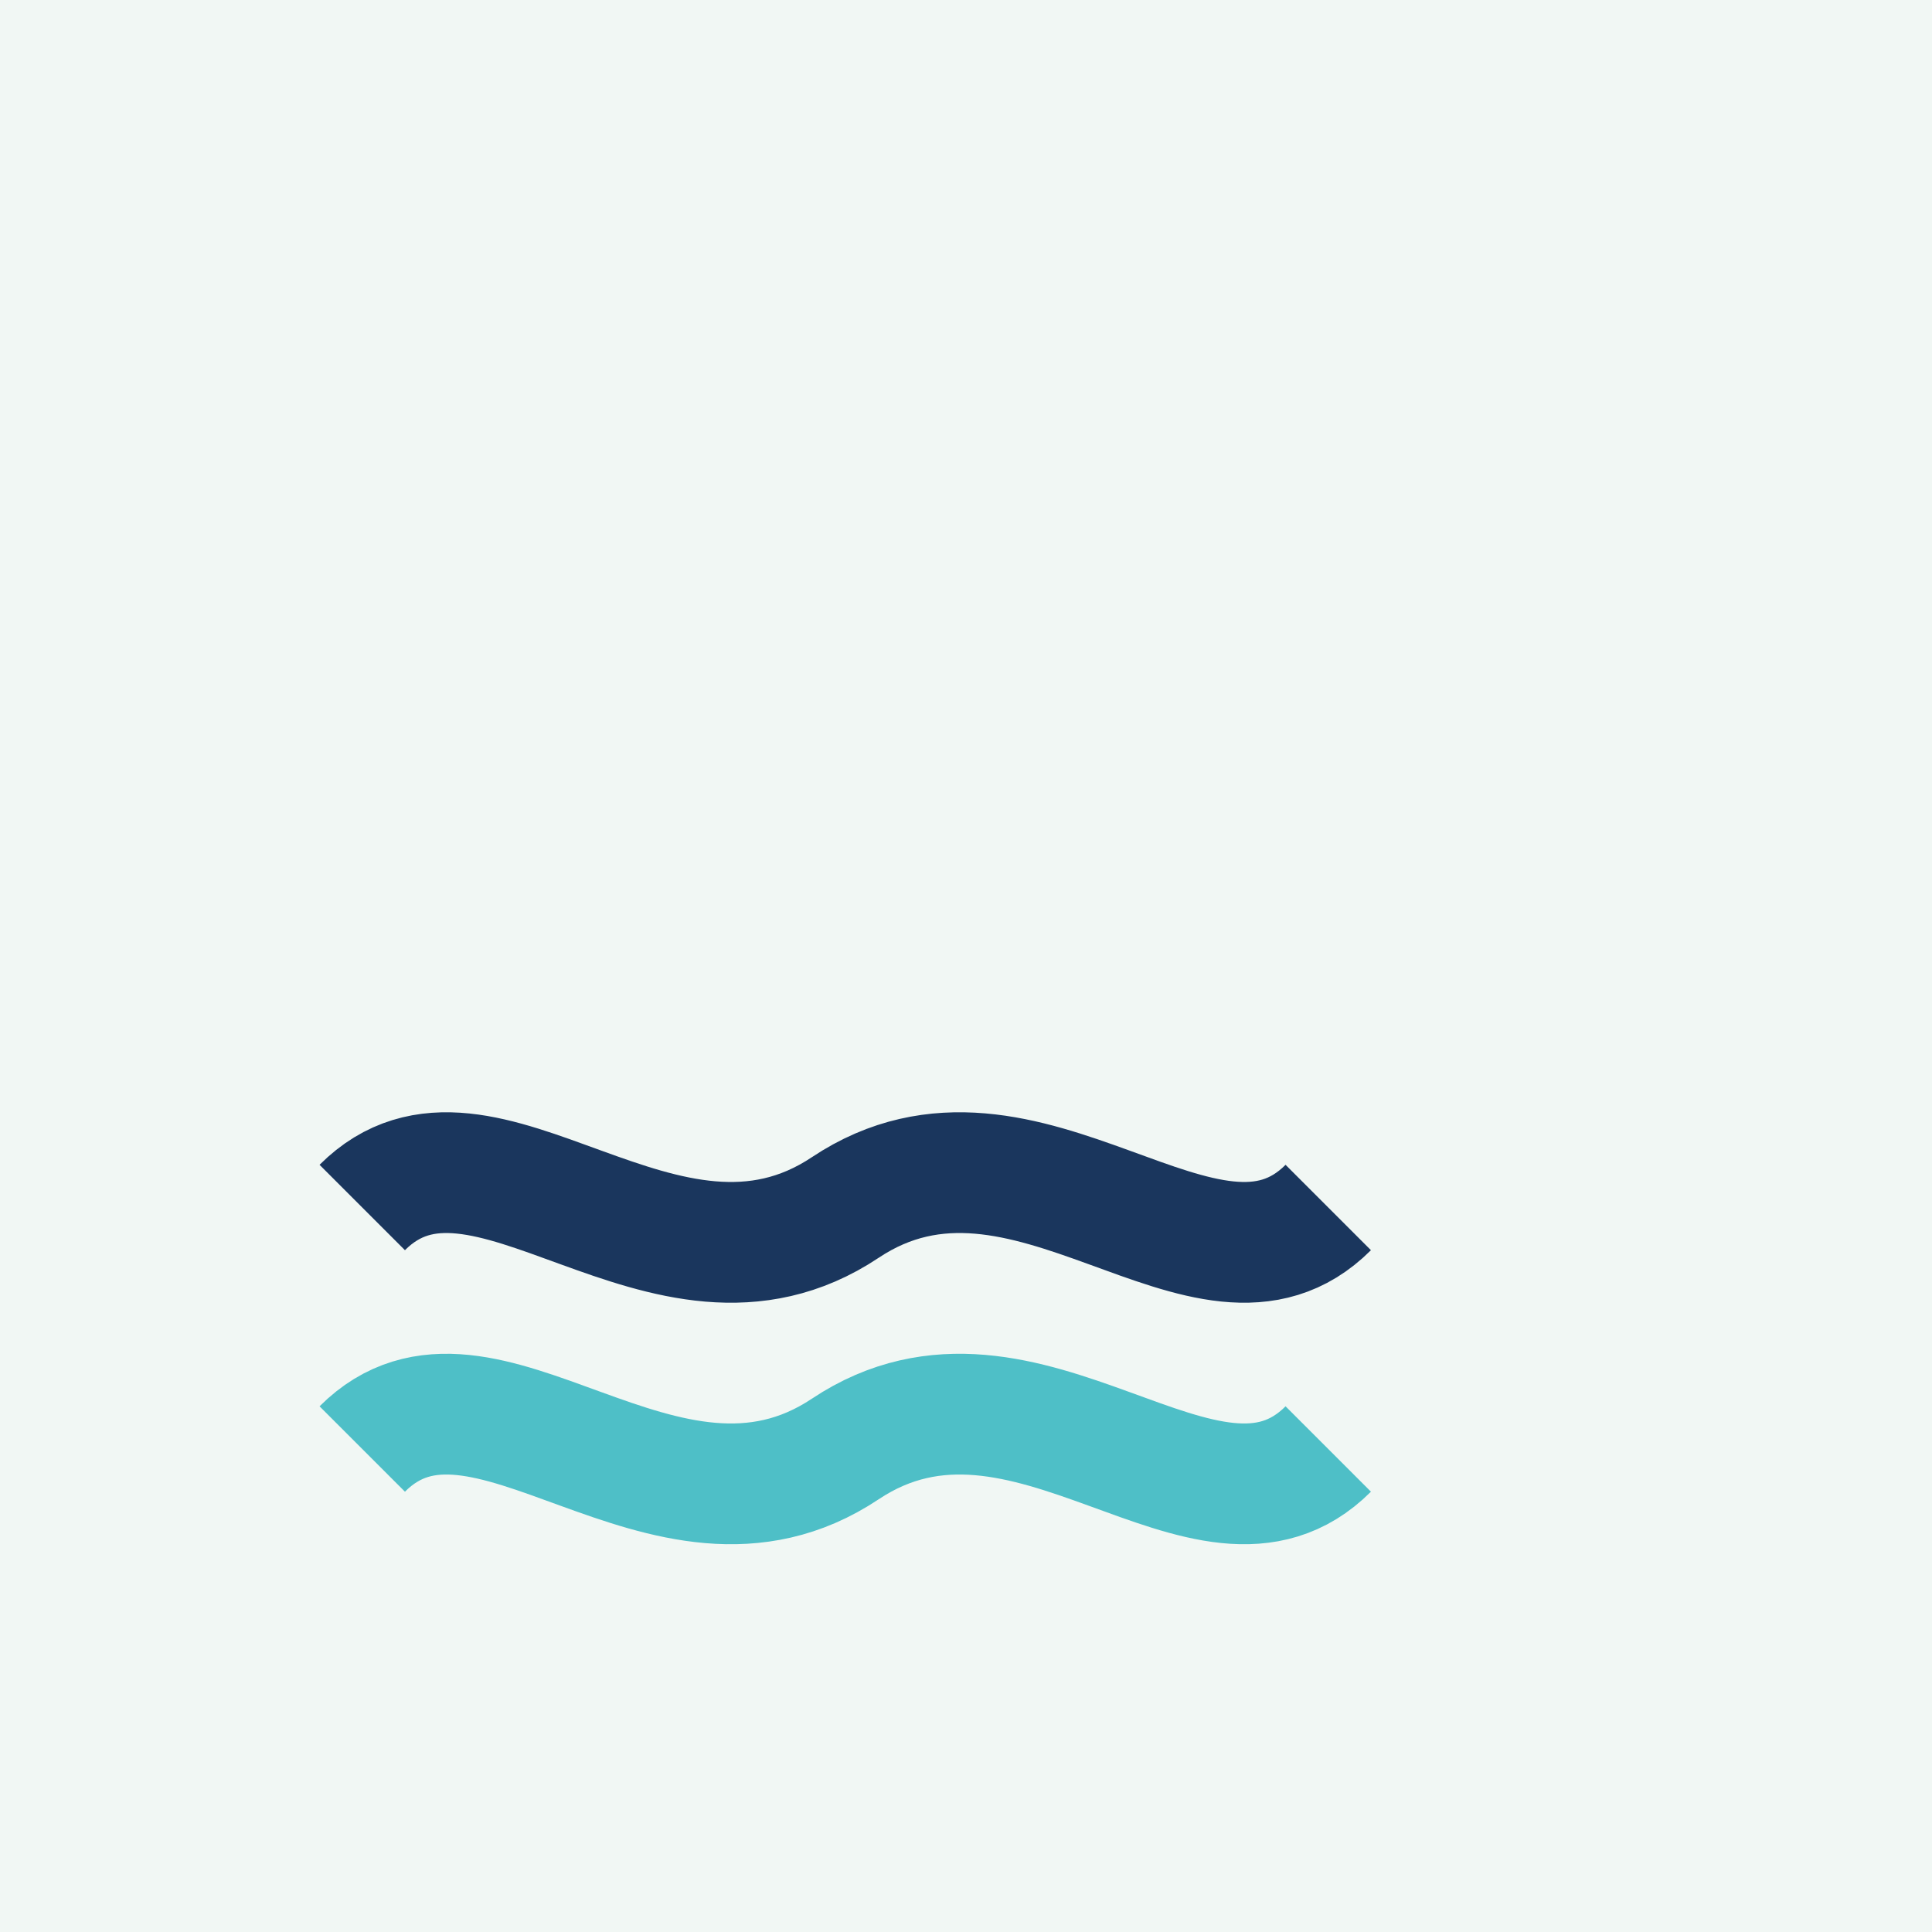
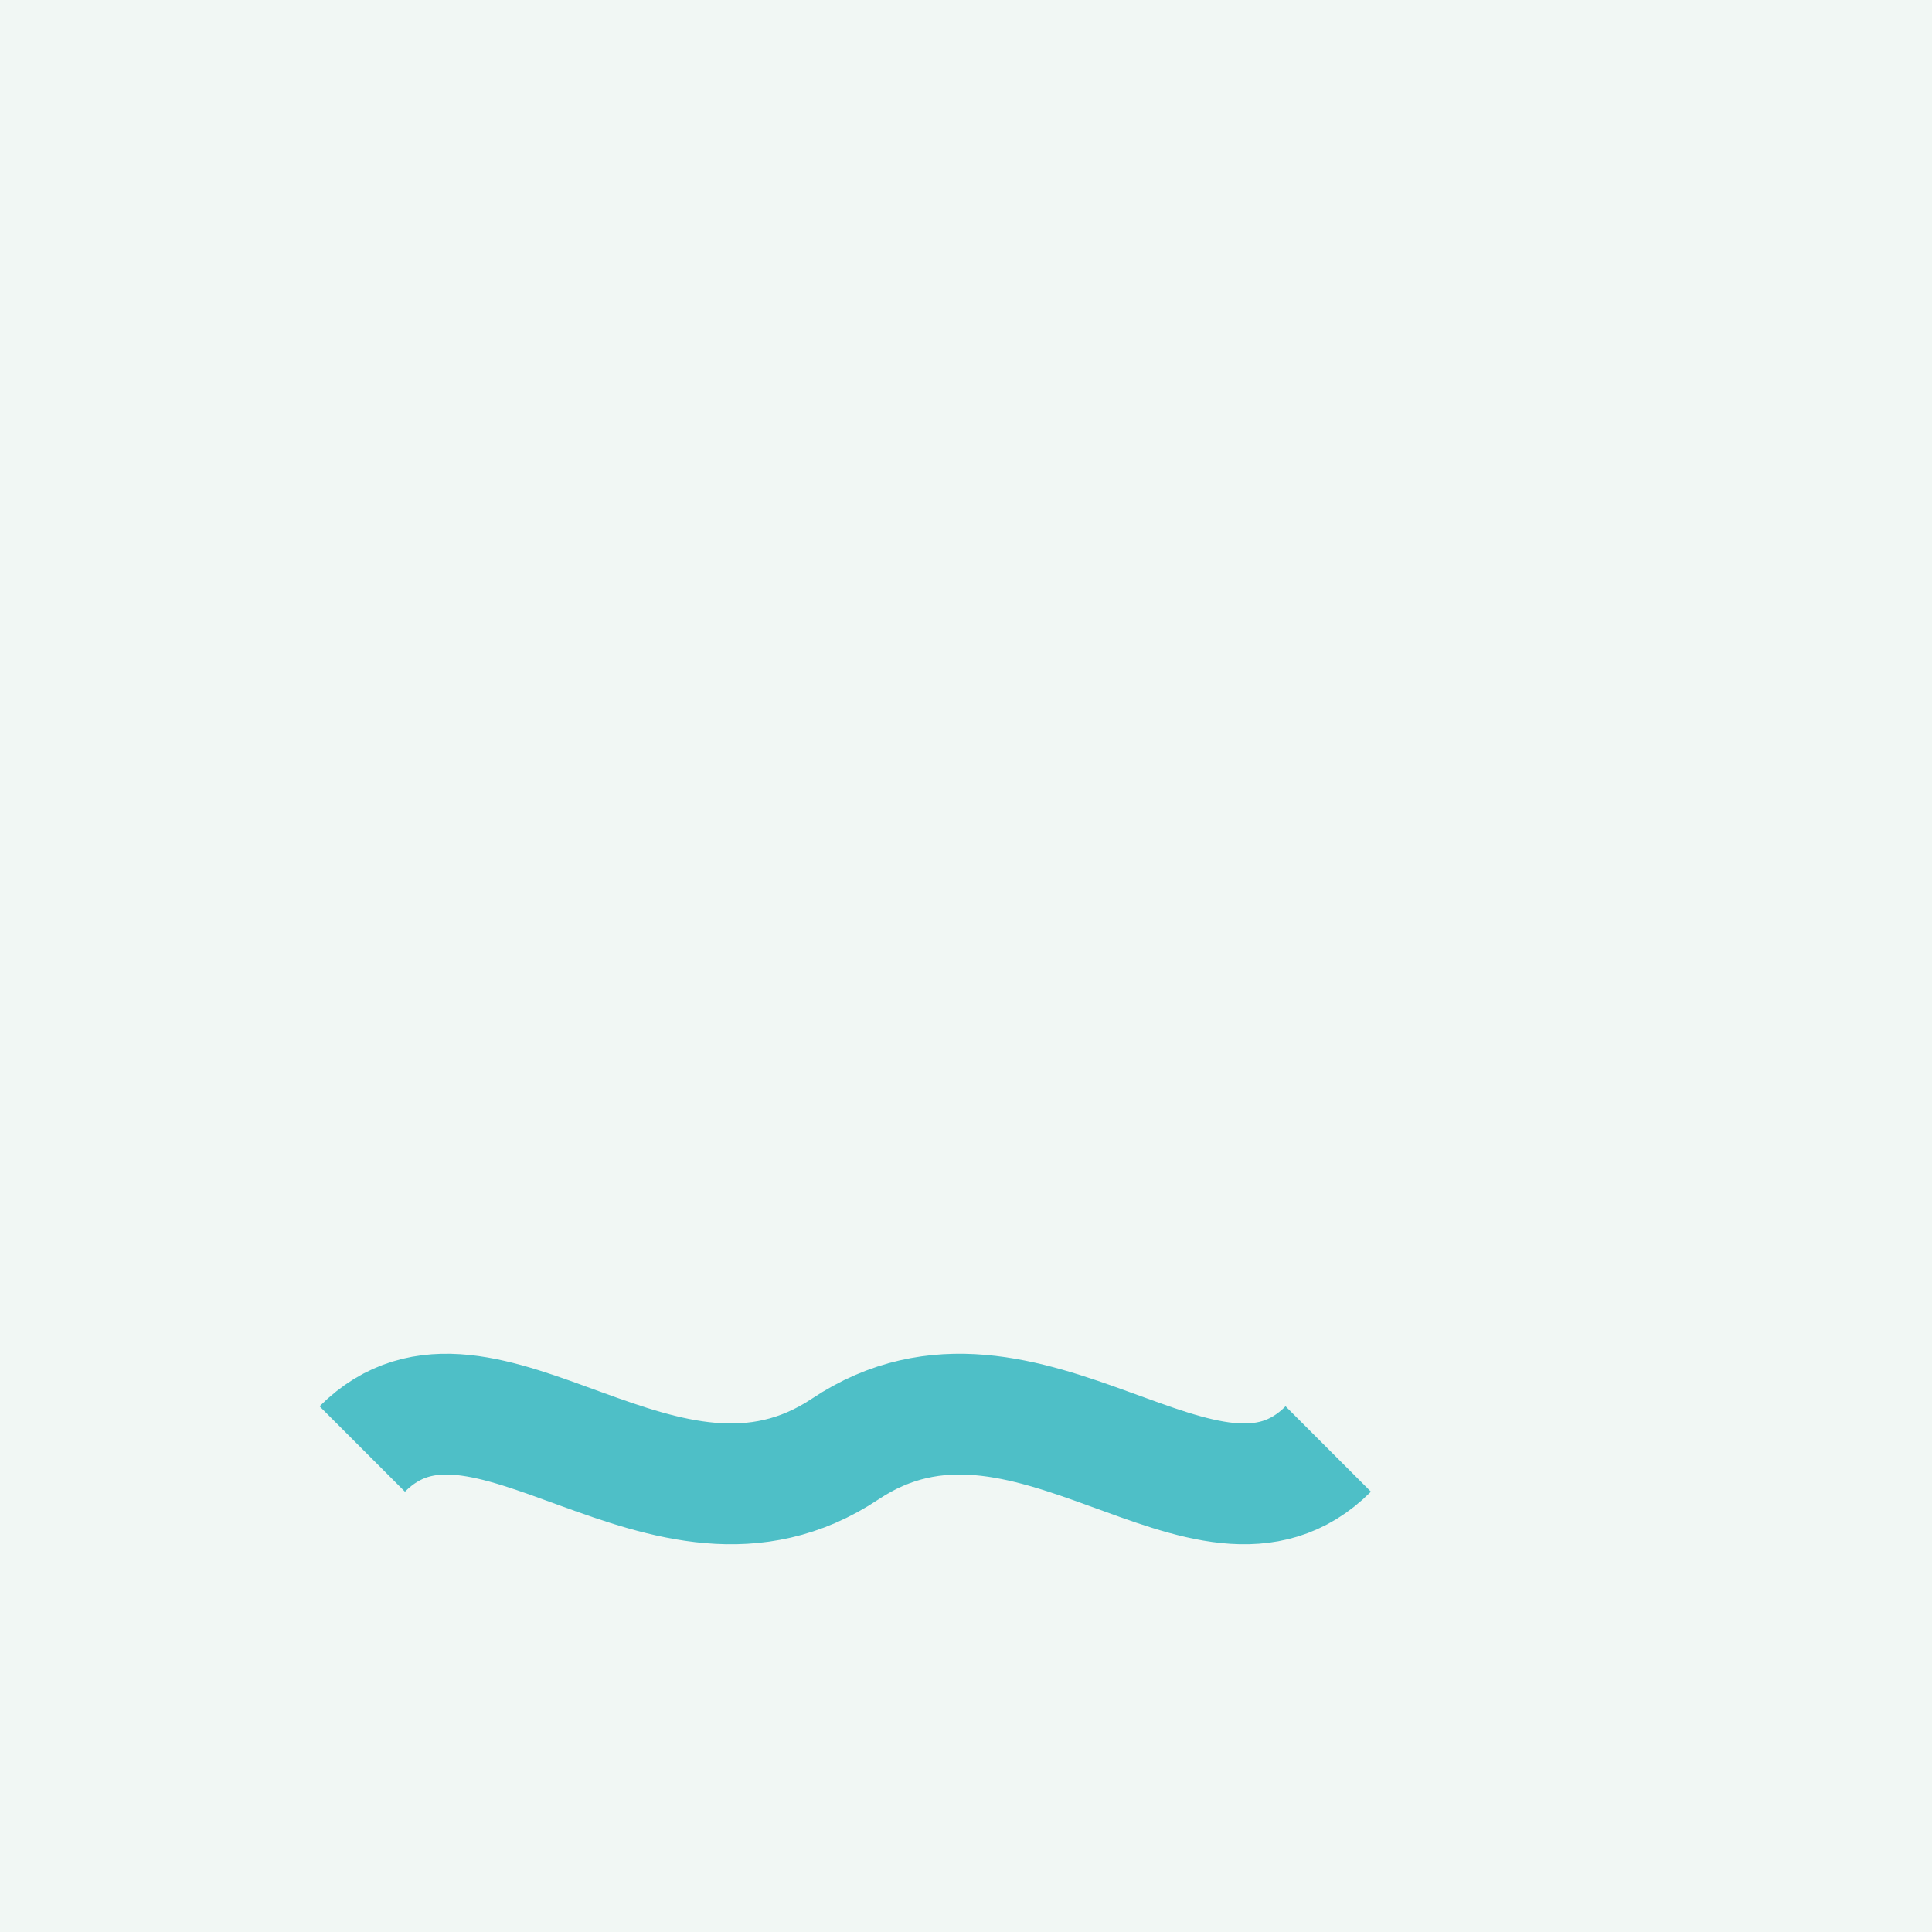
<svg xmlns="http://www.w3.org/2000/svg" width="32" height="32" viewBox="0 0 32 32">
  <rect width="32" height="32" fill="#F1F7F4" />
-   <path d="M6 20c2-2 5 2 8 0s6 2 8 0" stroke="#1A365D" stroke-width="2" fill="none" />
  <path d="M6 24c2-2 5 2 8 0s6 2 8 0" stroke="#4EBFC7" stroke-width="2" fill="none" />
</svg>